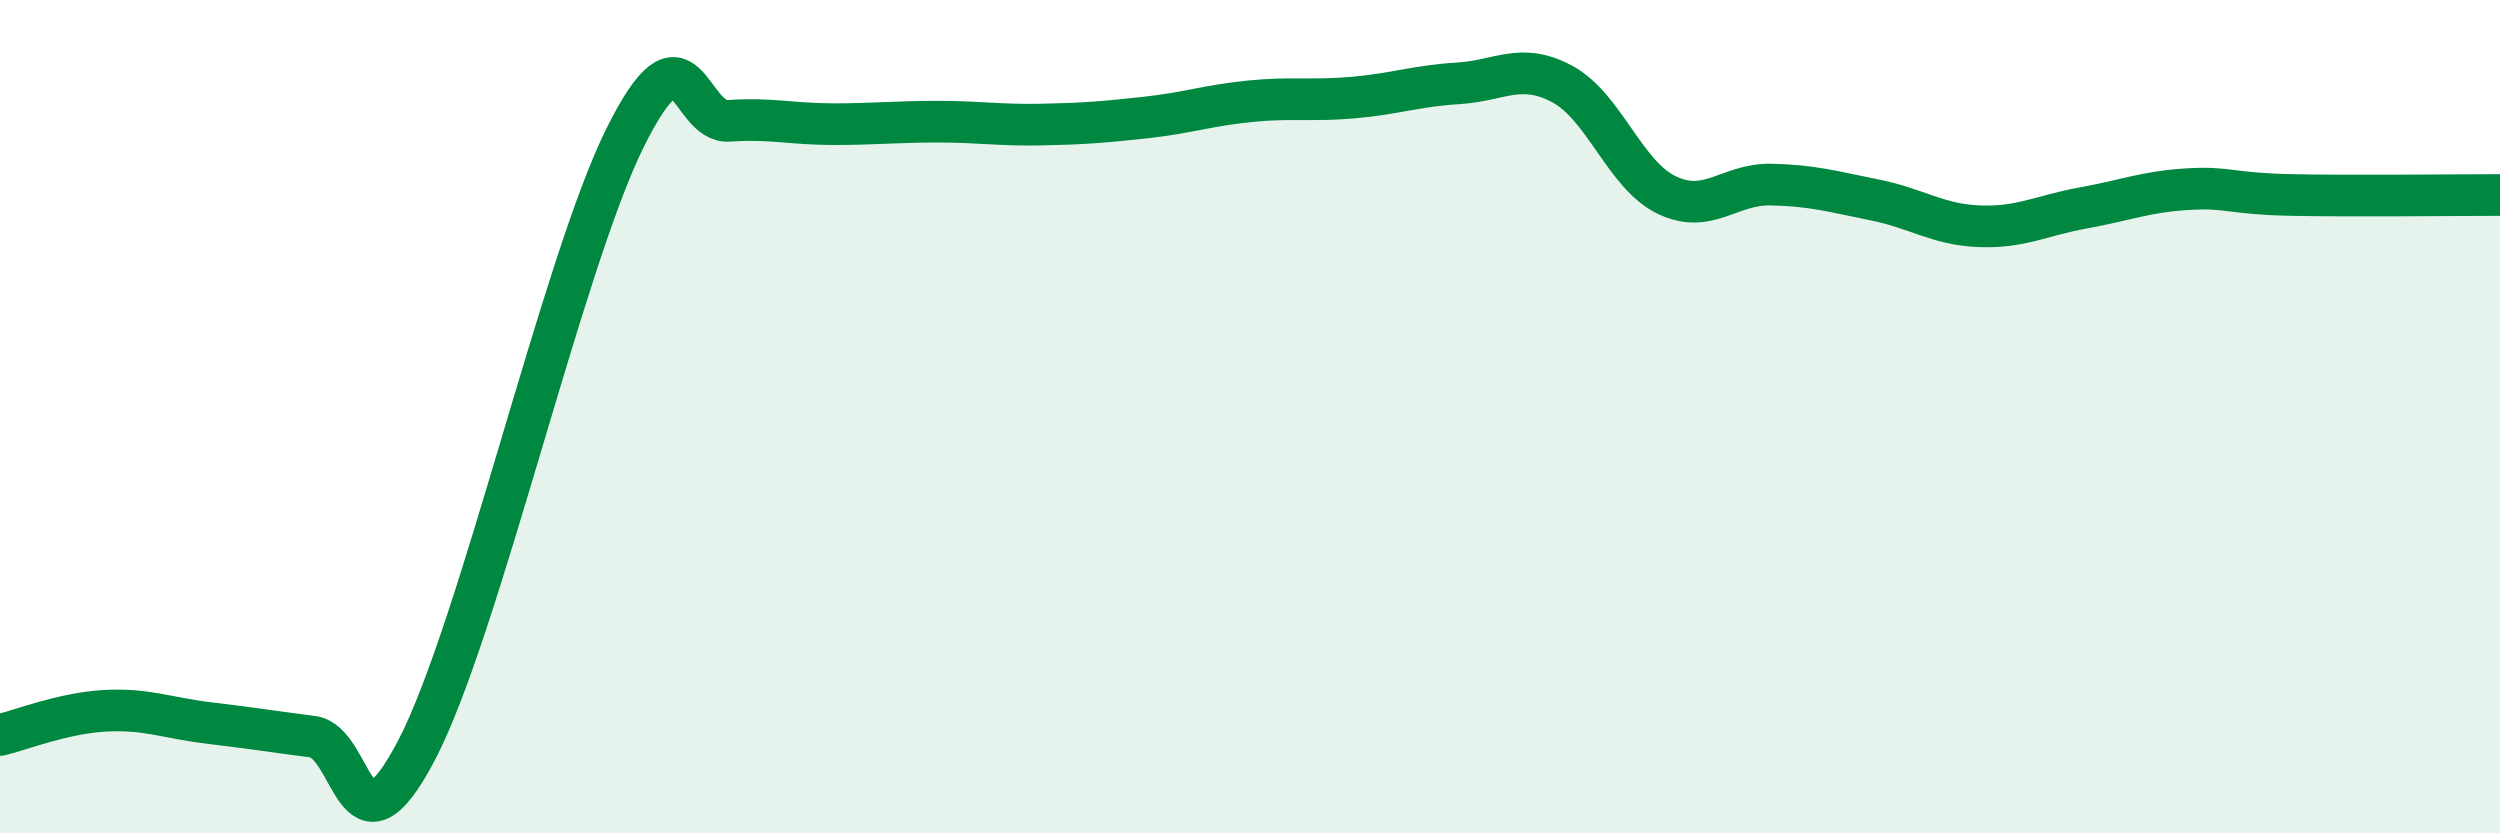
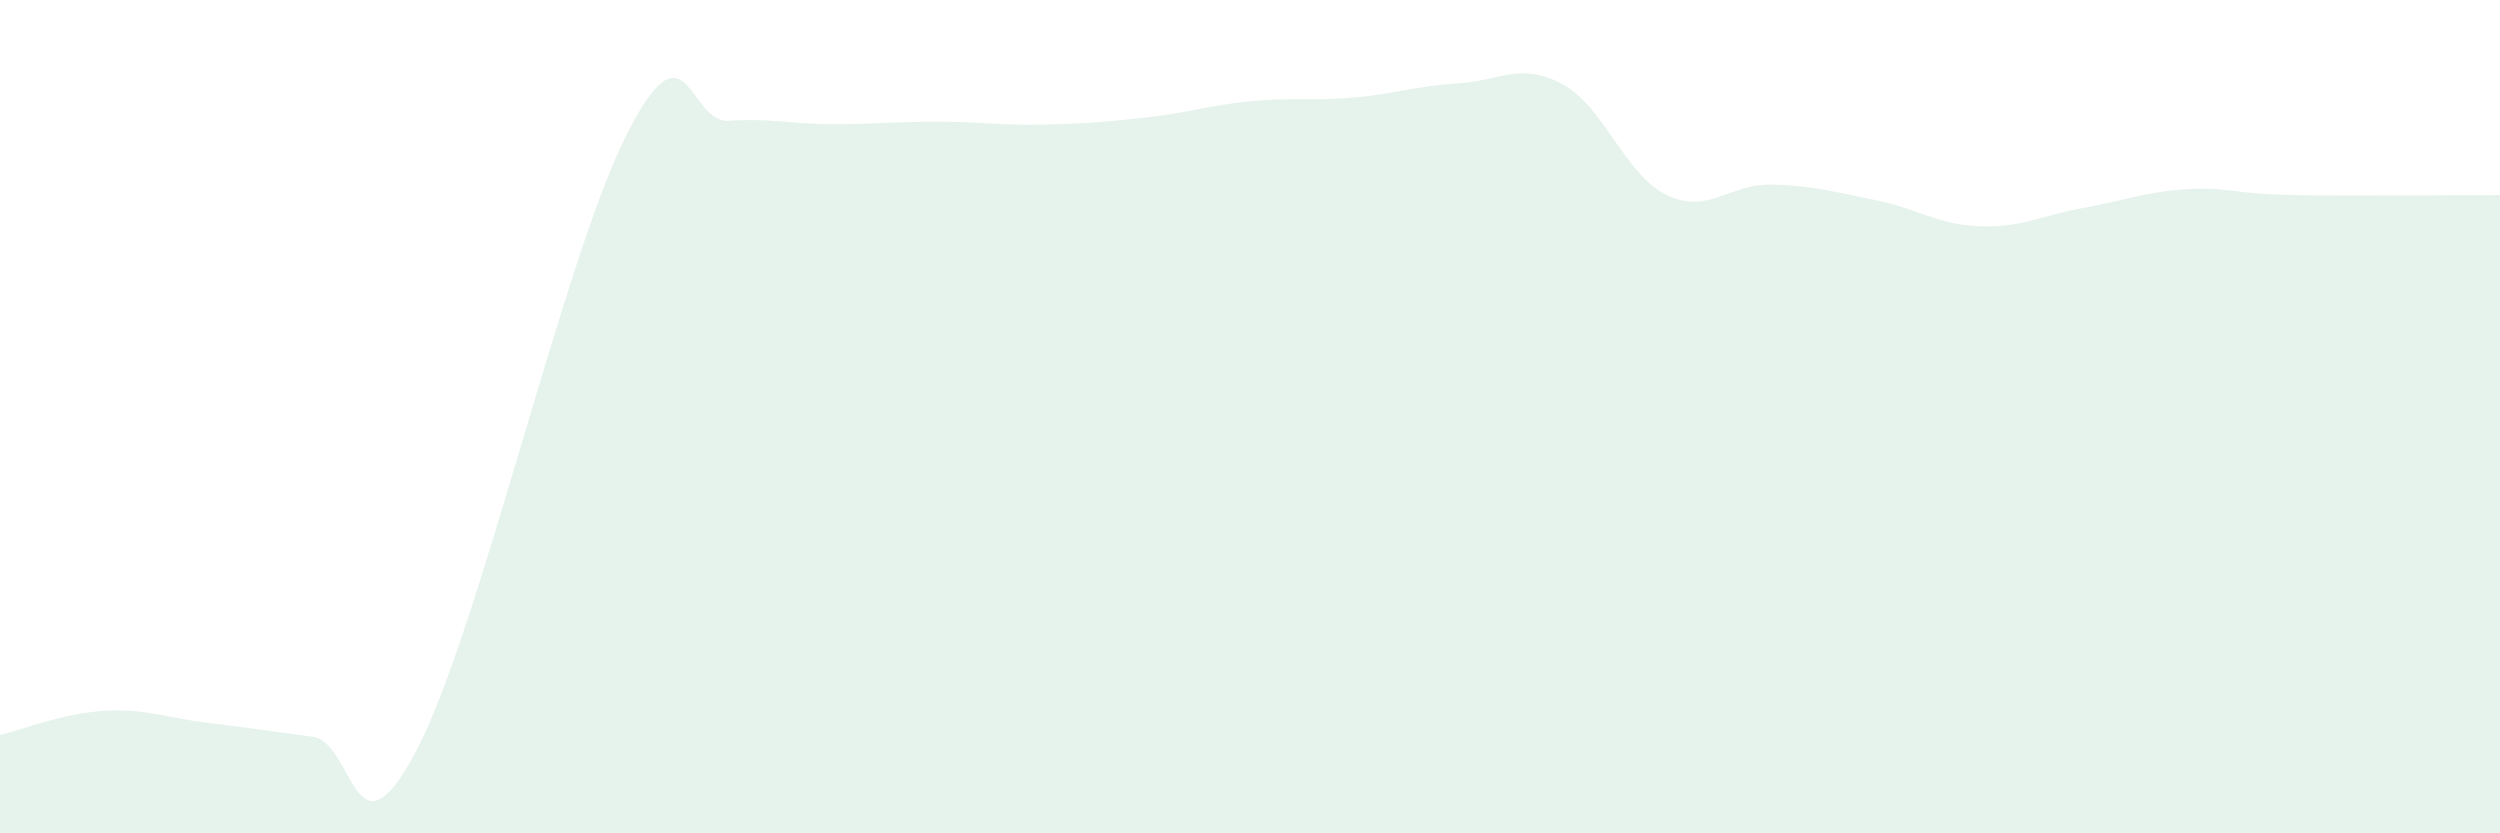
<svg xmlns="http://www.w3.org/2000/svg" width="60" height="20" viewBox="0 0 60 20">
  <path d="M 0,17.64 C 0.5,17.52 1.5,17.12 2.5,17.06 C 3.5,17 4,17.23 5,17.35 C 6,17.47 6.5,17.55 7.5,17.68 C 8.5,17.81 8.5,20.87 10,18 C 11.5,15.13 13.5,6.33 15,3.31 C 16.5,0.29 16.5,2.97 17.5,2.9 C 18.5,2.83 19,2.98 20,2.98 C 21,2.98 21.5,2.92 22.5,2.92 C 23.5,2.92 24,3.01 25,2.99 C 26,2.97 26.5,2.93 27.5,2.82 C 28.5,2.71 29,2.53 30,2.43 C 31,2.33 31.5,2.43 32.5,2.34 C 33.5,2.25 34,2.06 35,2 C 36,1.94 36.5,1.48 37.5,2.02 C 38.5,2.56 39,4.2 40,4.68 C 41,5.16 41.5,4.41 42.5,4.43 C 43.5,4.45 44,4.6 45,4.8 C 46,5 46.5,5.39 47.5,5.43 C 48.5,5.47 49,5.17 50,4.99 C 51,4.81 51.5,4.6 52.5,4.54 C 53.5,4.48 53.5,4.65 55,4.68 C 56.5,4.71 59,4.68 60,4.68L60 20L0 20Z" fill="#008740" opacity="0.1" stroke-linecap="round" stroke-linejoin="round" />
-   <path d="M 0,17.64 C 0.5,17.52 1.5,17.12 2.5,17.06 C 3.5,17 4,17.23 5,17.35 C 6,17.47 6.5,17.55 7.5,17.68 C 8.5,17.81 8.5,20.87 10,18 C 11.5,15.13 13.5,6.33 15,3.31 C 16.5,0.29 16.5,2.97 17.5,2.9 C 18.5,2.83 19,2.98 20,2.98 C 21,2.98 21.5,2.92 22.5,2.92 C 23.5,2.92 24,3.01 25,2.99 C 26,2.97 26.5,2.93 27.5,2.82 C 28.5,2.71 29,2.53 30,2.43 C 31,2.33 31.5,2.43 32.5,2.34 C 33.5,2.25 34,2.06 35,2 C 36,1.94 36.5,1.48 37.5,2.02 C 38.5,2.56 39,4.2 40,4.68 C 41,5.16 41.5,4.41 42.5,4.43 C 43.5,4.45 44,4.6 45,4.8 C 46,5 46.5,5.39 47.5,5.43 C 48.5,5.47 49,5.17 50,4.99 C 51,4.81 51.5,4.6 52.5,4.54 C 53.5,4.48 53.5,4.65 55,4.68 C 56.5,4.71 59,4.68 60,4.68" stroke="#008740" stroke-width="1" fill="none" stroke-linecap="round" stroke-linejoin="round" />
</svg>